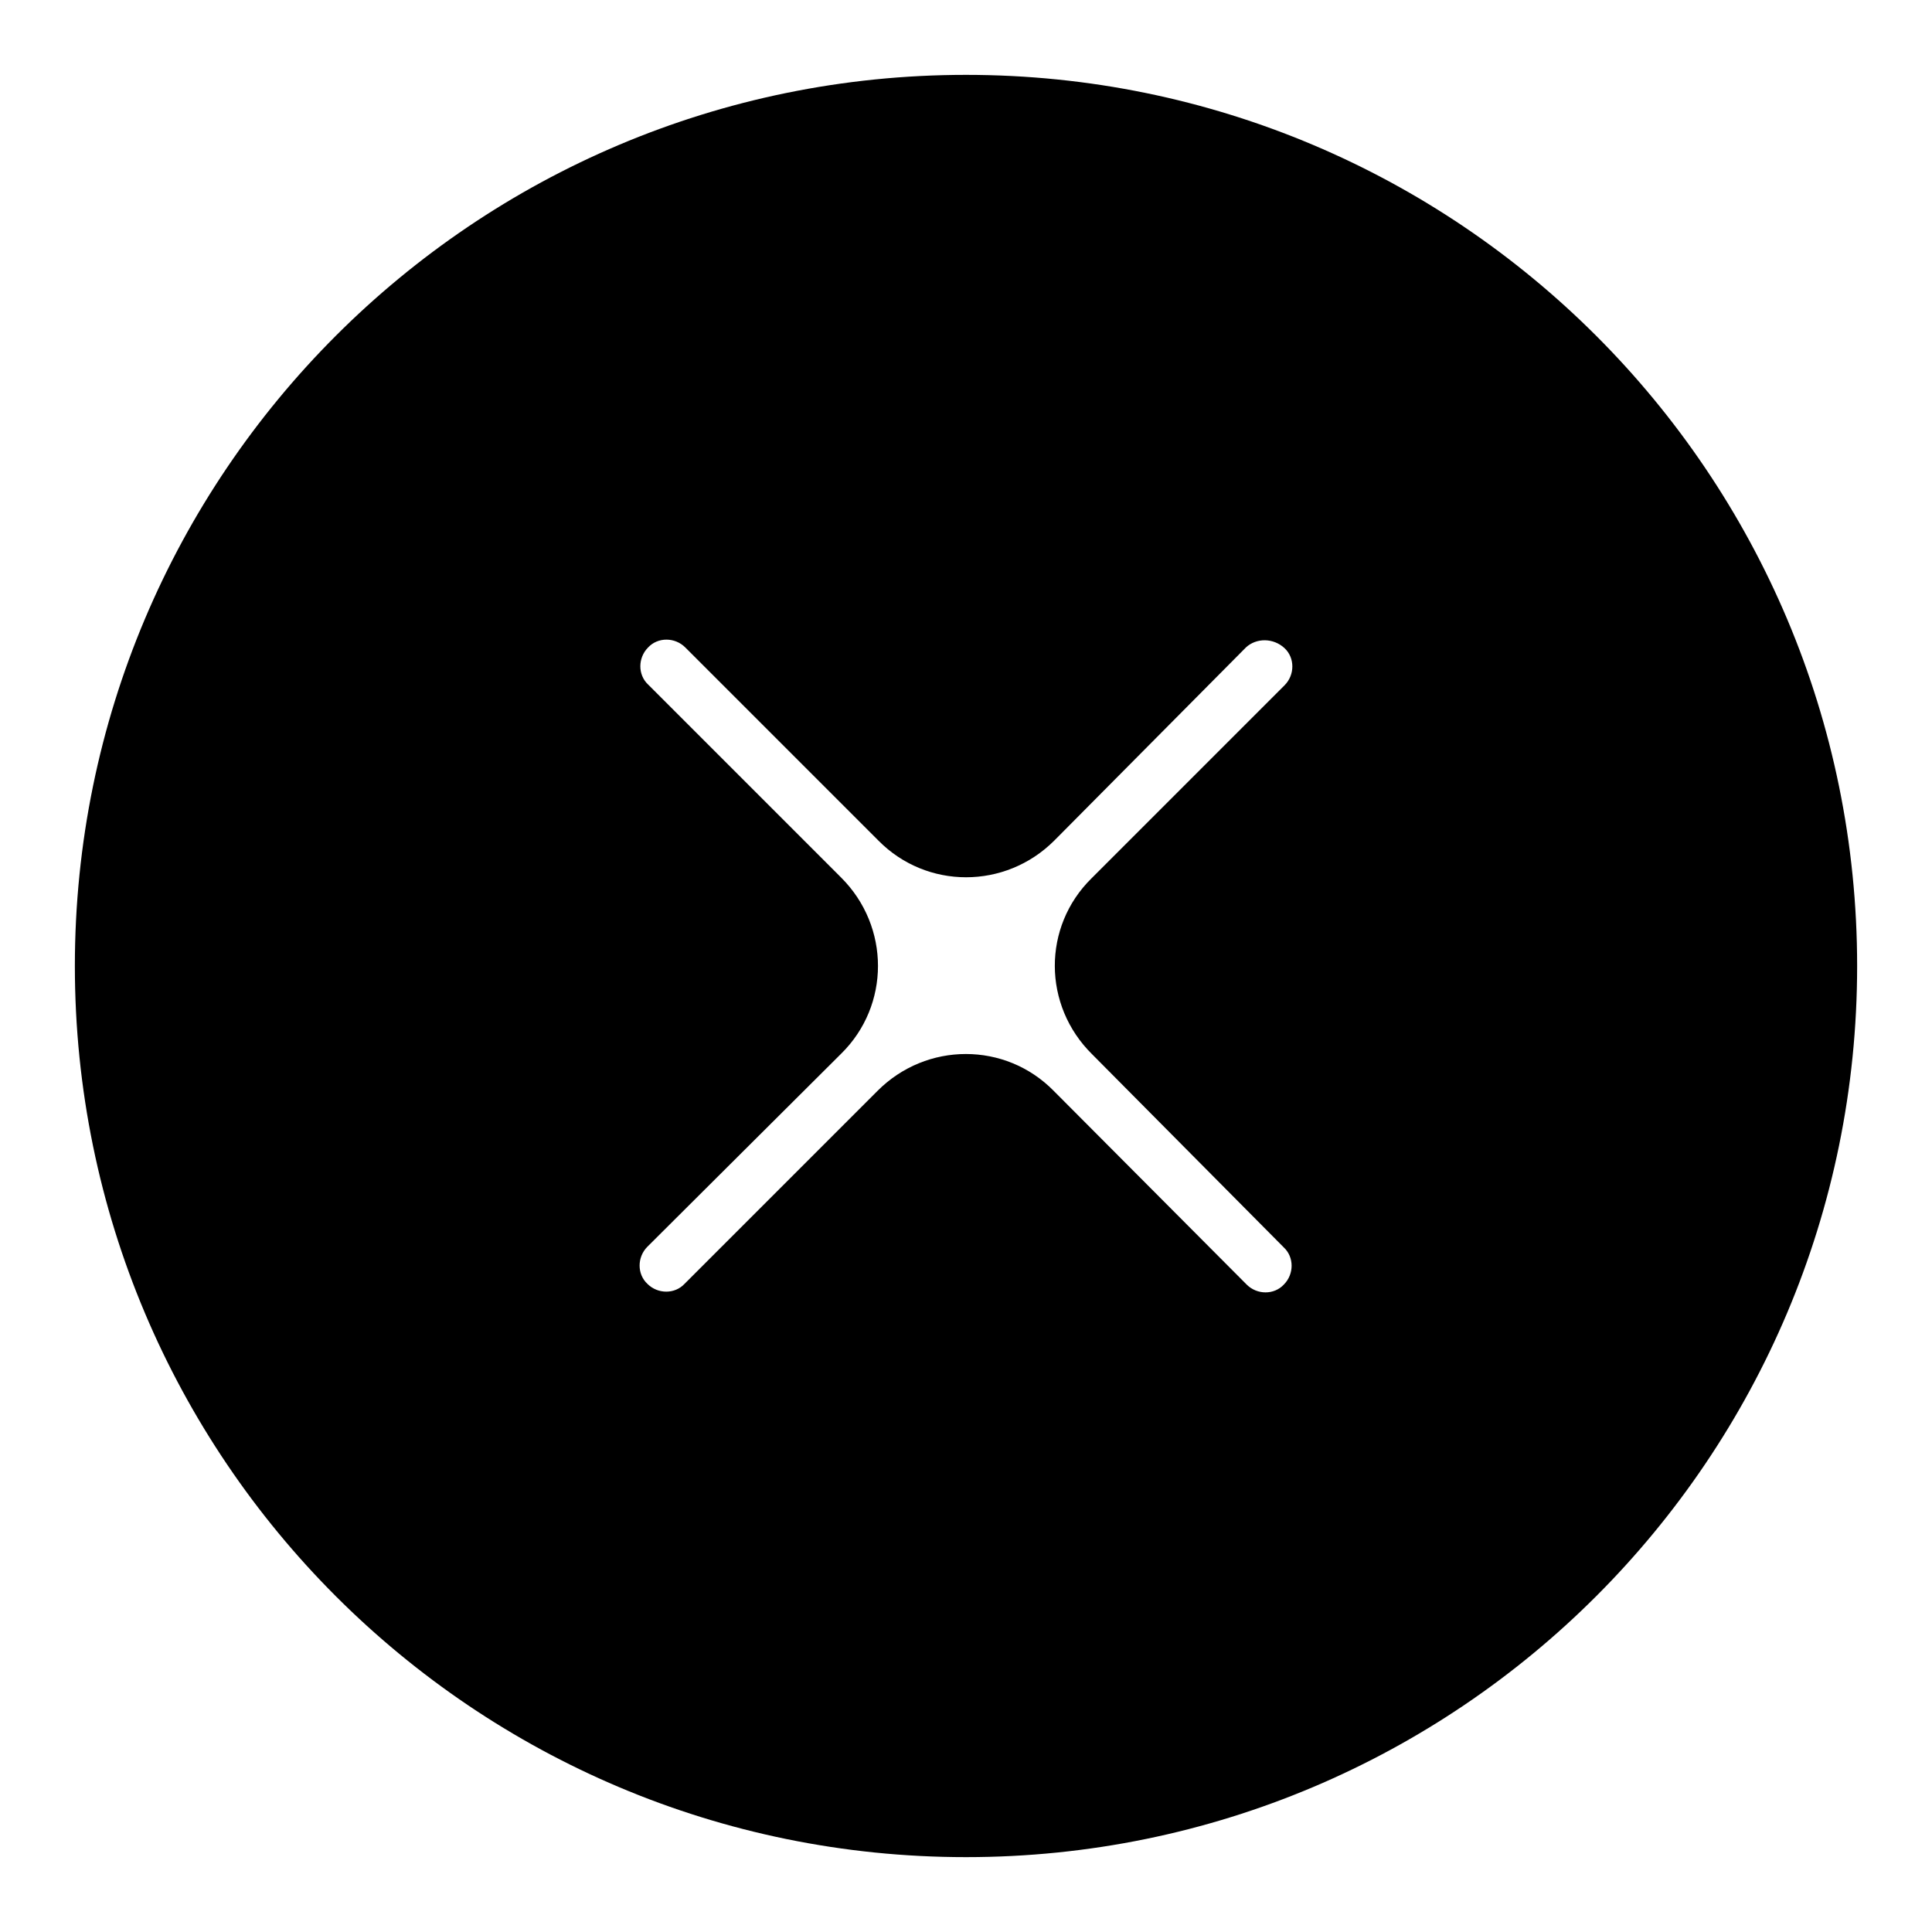
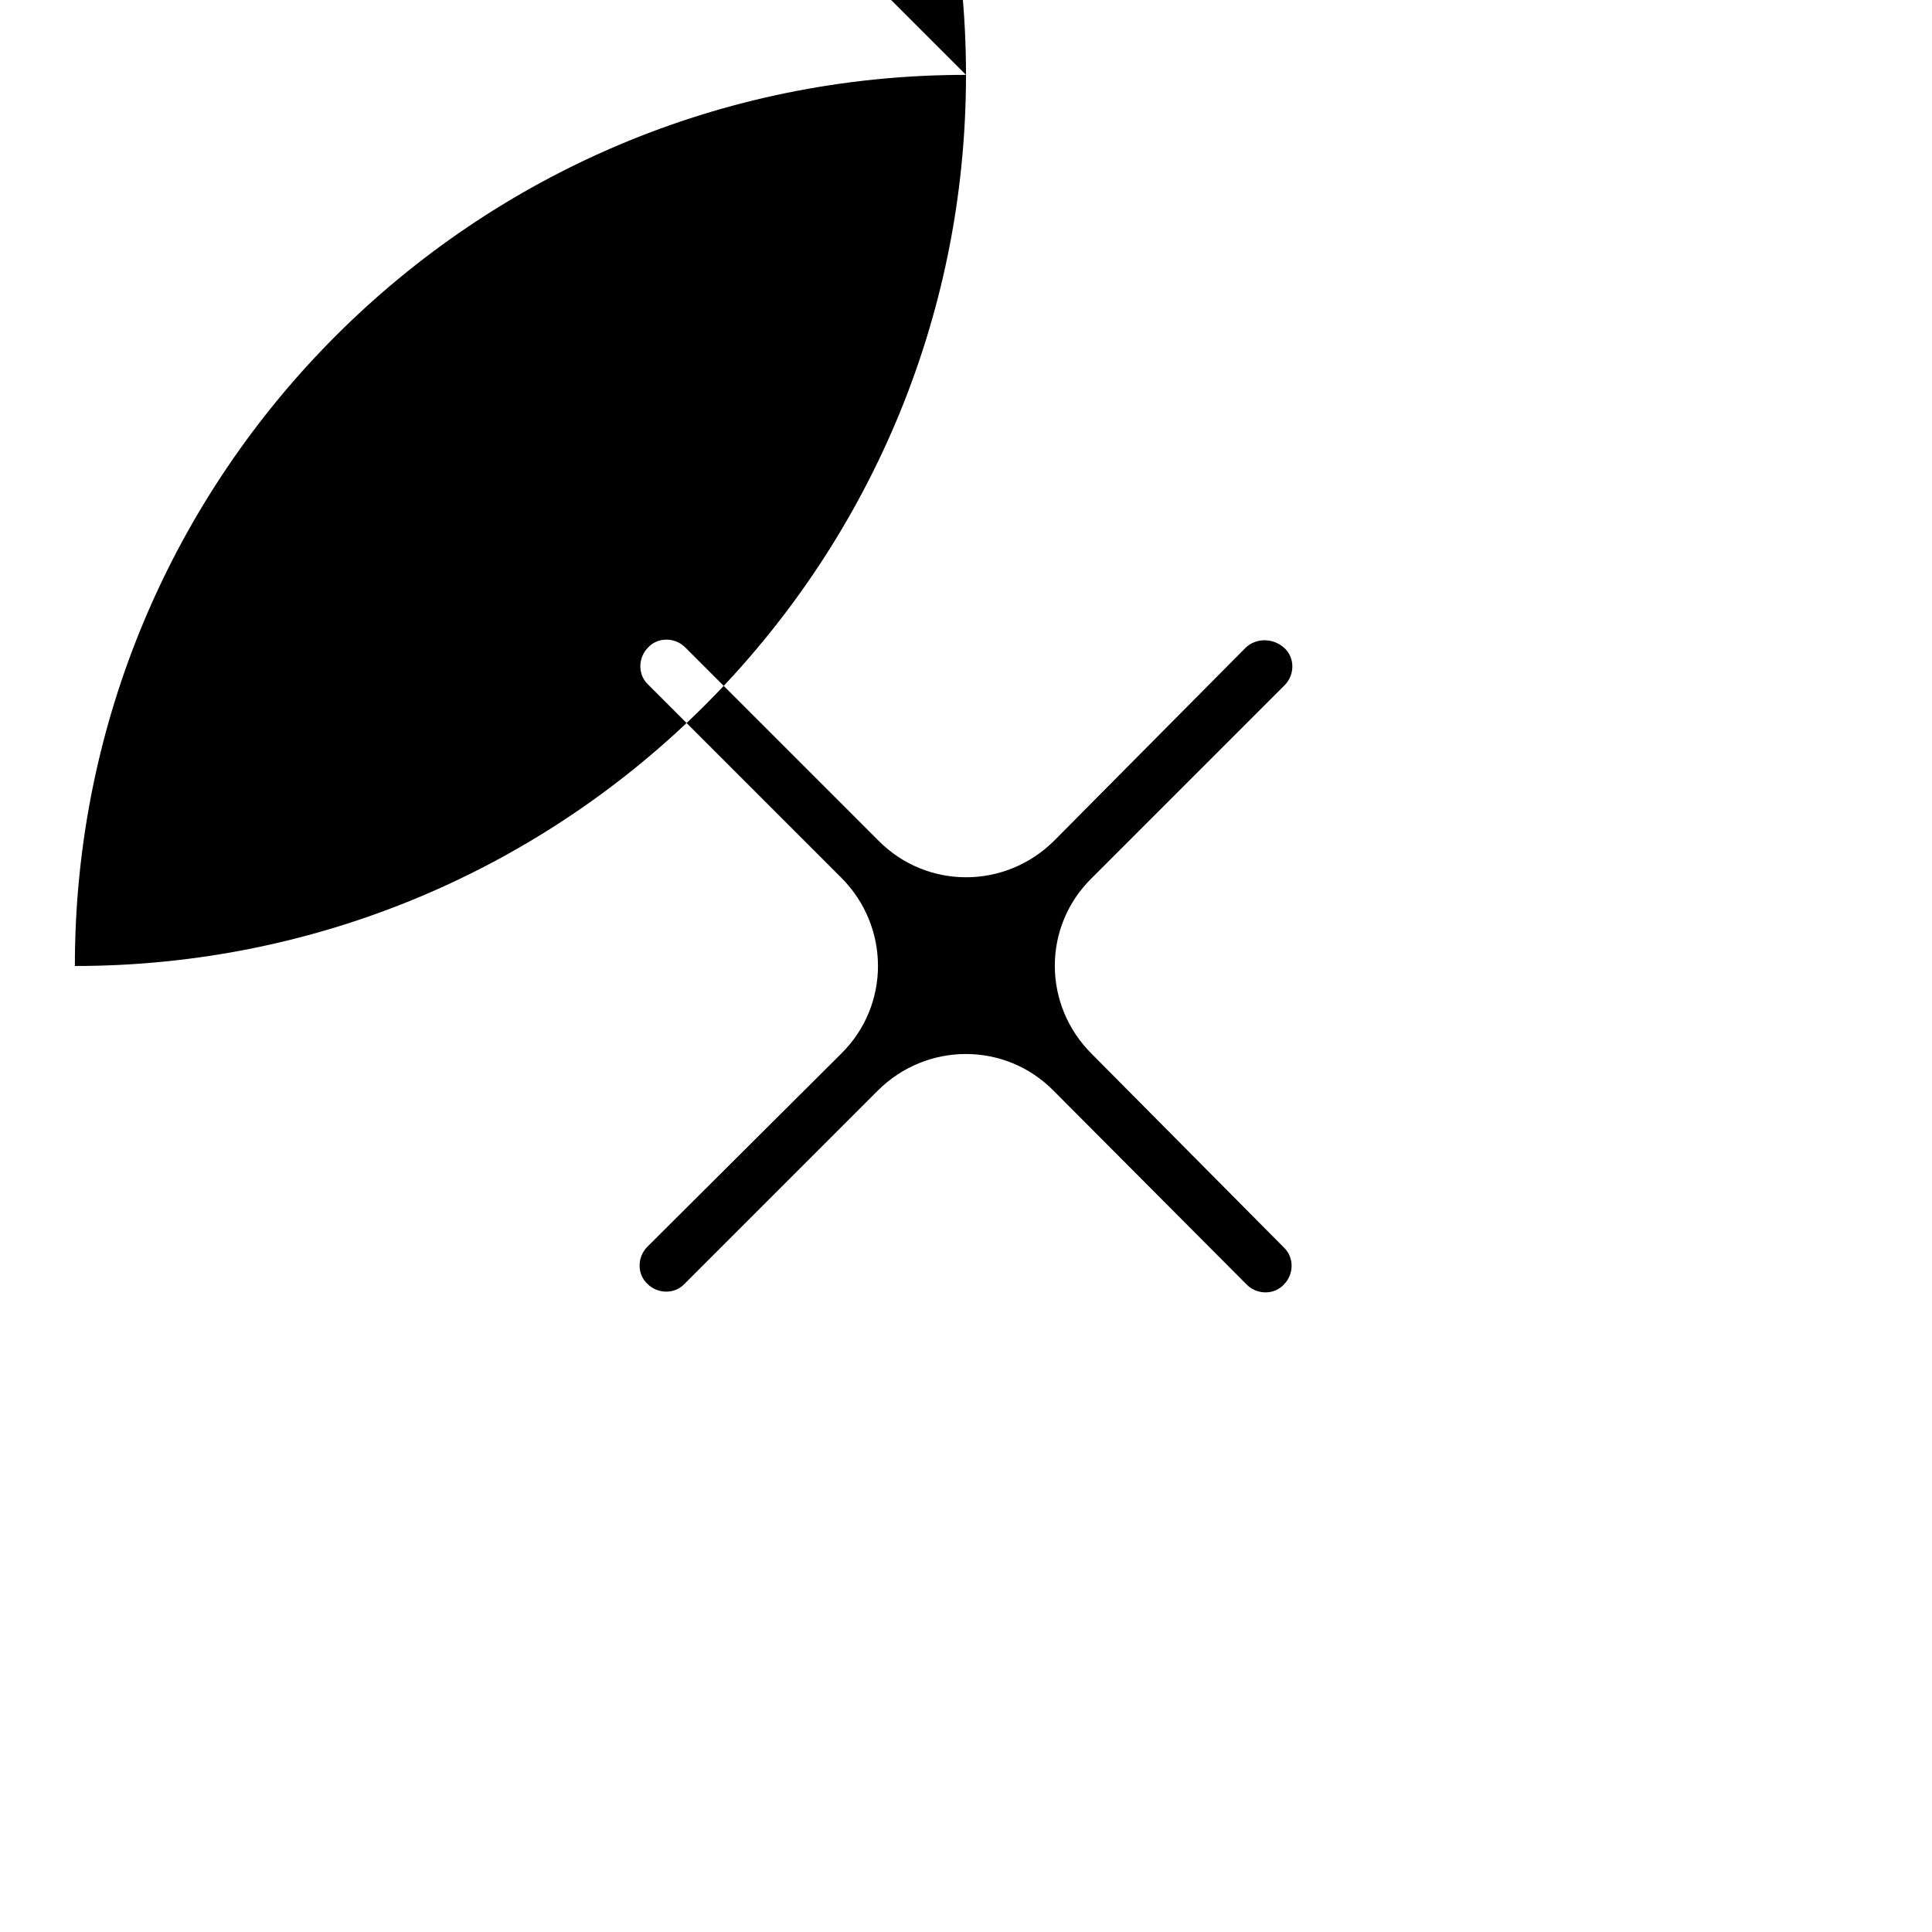
<svg xmlns="http://www.w3.org/2000/svg" fill="#000000" width="800px" height="800px" version="1.1" viewBox="144 144 512 512">
-   <path d="m400 163.84c-130.48 0-236.16 105.68-236.16 236.16s105.68 236.16 236.16 236.16c130.48 0 236.16-105.68 236.16-236.16 0.004-130.48-105.68-236.16-236.16-236.16zm33.453 259.58 50.773 51.168c2.754 2.559 2.754 7.086 0 9.84-2.559 2.754-7.086 2.754-9.84 0l-51.168-51.363c-12.793-12.988-33.652-12.988-46.641 0l-51.168 51.168c-2.559 2.754-7.086 2.754-9.84 0-2.754-2.559-2.754-7.086 0-9.84l51.363-51.168c12.988-12.793 12.988-33.652 0-46.641l-51.168-51.168c-2.754-2.559-2.754-7.086 0-9.84 2.559-2.754 7.086-2.754 9.84 0l51.168 51.168c12.793 12.988 33.652 12.988 46.641 0l50.773-51.168c2.754-2.559 7.281-2.559 10.234 0.195 2.754 2.559 2.754 7.086 0 9.84l-51.168 51.168c-12.984 12.789-12.984 33.652 0.199 46.641z" />
+   <path d="m400 163.84c-130.48 0-236.16 105.68-236.16 236.16c130.48 0 236.16-105.68 236.16-236.16 0.004-130.48-105.68-236.16-236.16-236.16zm33.453 259.58 50.773 51.168c2.754 2.559 2.754 7.086 0 9.84-2.559 2.754-7.086 2.754-9.84 0l-51.168-51.363c-12.793-12.988-33.652-12.988-46.641 0l-51.168 51.168c-2.559 2.754-7.086 2.754-9.84 0-2.754-2.559-2.754-7.086 0-9.84l51.363-51.168c12.988-12.793 12.988-33.652 0-46.641l-51.168-51.168c-2.754-2.559-2.754-7.086 0-9.84 2.559-2.754 7.086-2.754 9.84 0l51.168 51.168c12.793 12.988 33.652 12.988 46.641 0l50.773-51.168c2.754-2.559 7.281-2.559 10.234 0.195 2.754 2.559 2.754 7.086 0 9.84l-51.168 51.168c-12.984 12.789-12.984 33.652 0.199 46.641z" />
</svg>